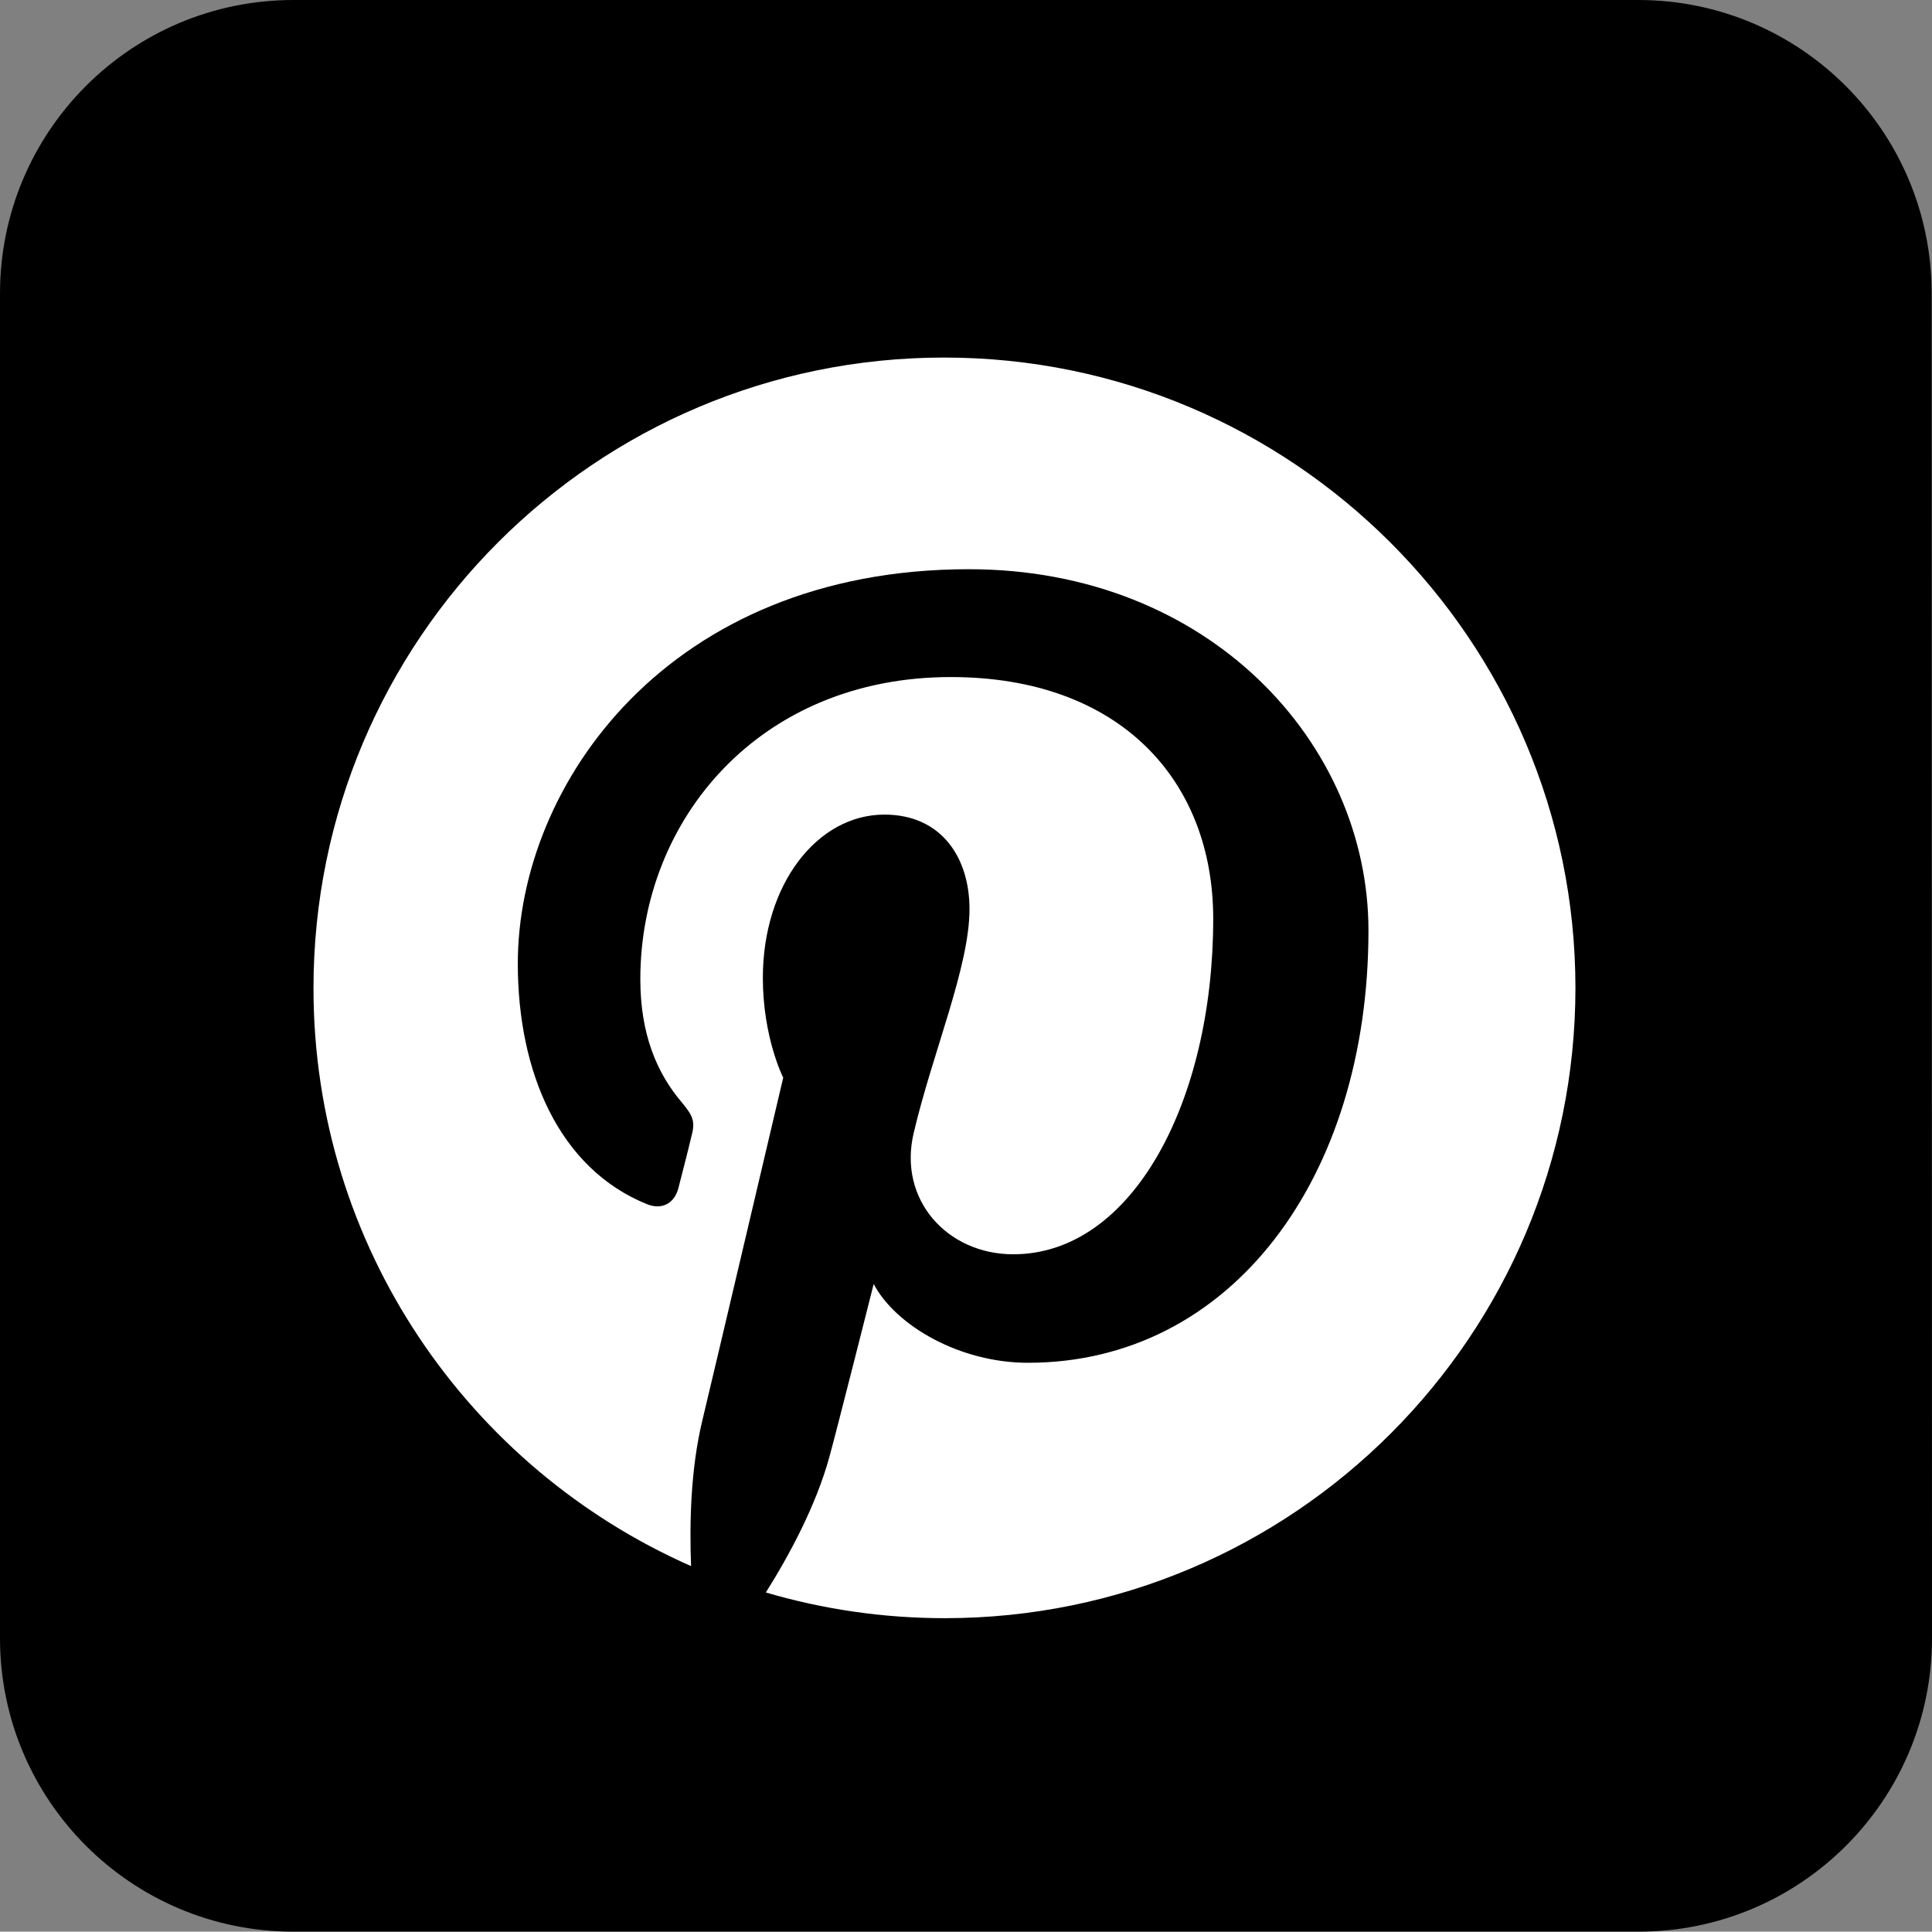
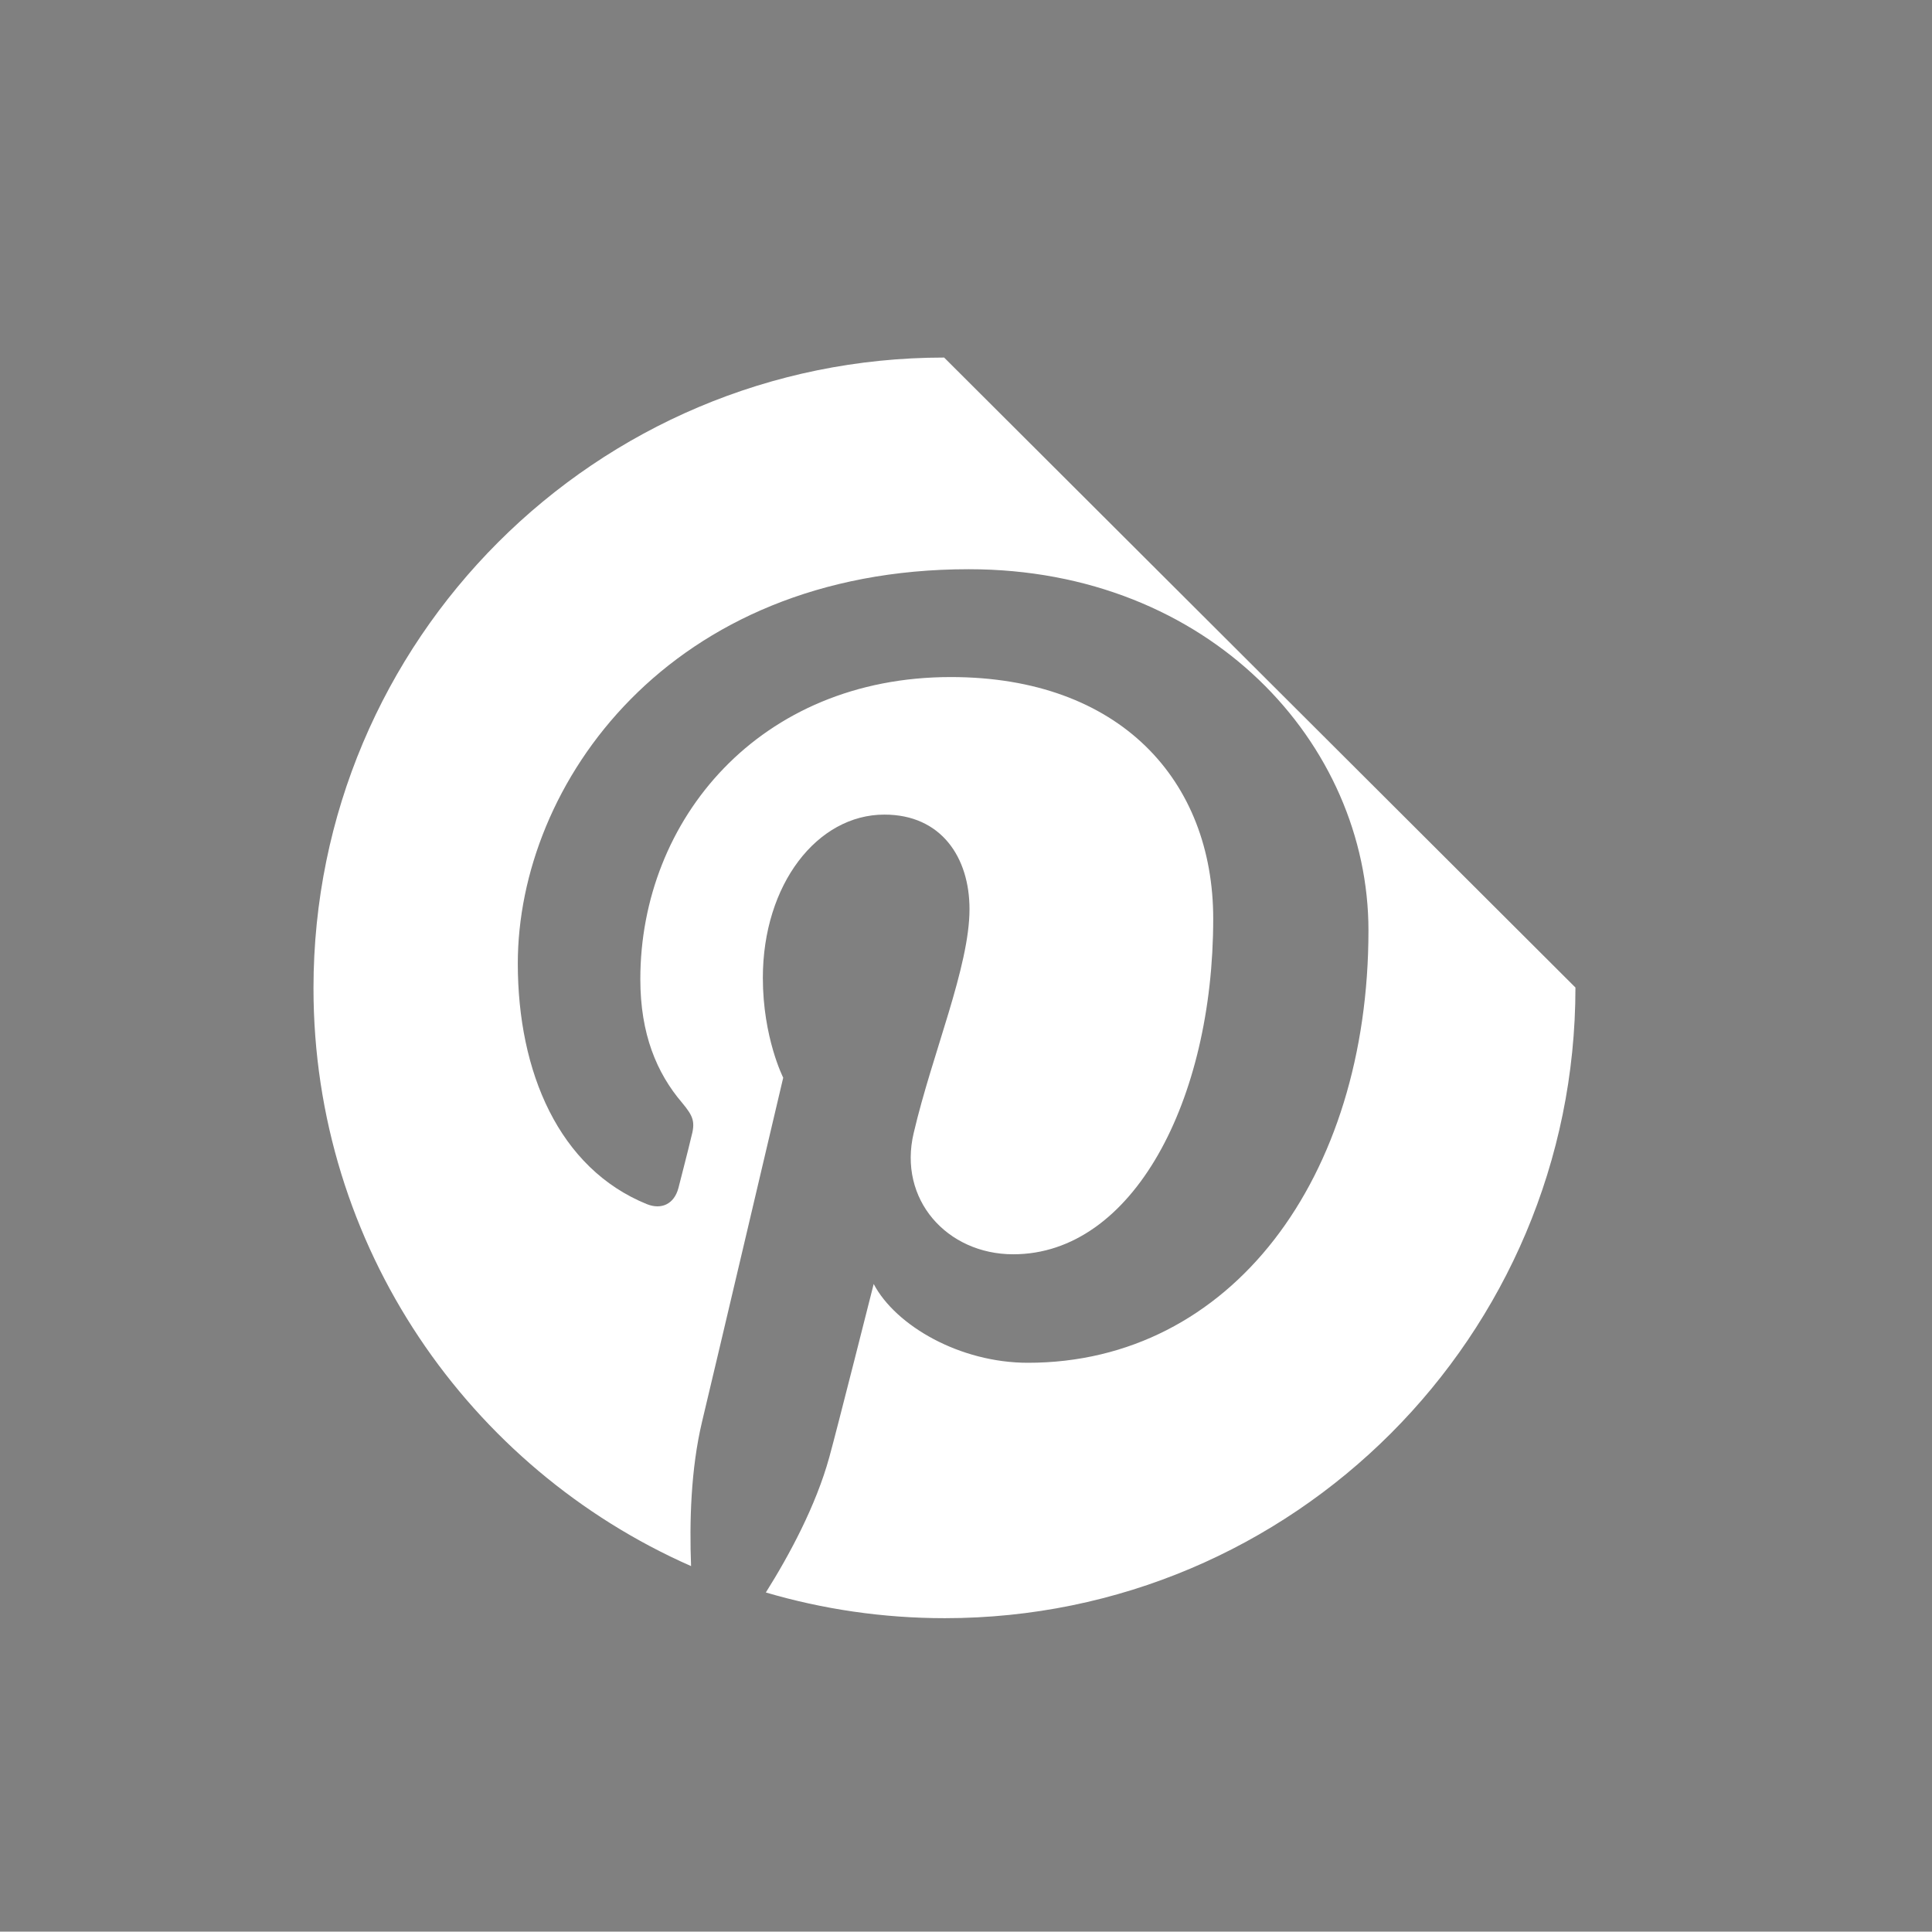
<svg xmlns="http://www.w3.org/2000/svg" fill="#000000" height="578.6" preserveAspectRatio="xMidYMid meet" version="1" viewBox="131.8 6.7 578.7 578.6" width="578.7" zoomAndPan="magnify">
  <rect x="131.8" y="6.7" width="578.7" height="578.6" fill="#808080" stroke="none" />
  <g id="change1_1">
-     <path d="M710.5,497.4c0,48.6-39.4,87.9-87.9,87.9H219.7c-48.6,0-87.9-39.4-87.9-87.9V94.6 c0-48.5,39.3-87.9,87.9-87.9h402.8c48.6,0,87.9,39.4,87.9,87.9L710.5,497.4L710.5,497.4z" fill="#000000" />
-   </g>
+     </g>
  <g id="change2_1">
-     <path d="M414.6,113.8c-104.4,0-188.9,84.6-188.9,188.9c0,77.4,46.6,143.8,113.1,173.1c-0.5-13.2-0.1-29,3.3-43.3 c3.7-15.4,24.3-103,24.3-103s-6.1-12-6.1-29.9c0-28,16.3-48.9,36.4-48.9c17.1,0,25.5,12.9,25.5,28.3c0,17.3-11.1,43.1-16.7,67 c-4.8,20,10,36.4,29.8,36.4c35.8,0,59.9-46,59.9-100.5c0-41.4-27.9-72.4-78.6-72.4c-57.3,0-93,42.7-93,90.5c0,16.4,4.9,28.1,12.5,37 c3.5,4.2,4,5.8,2.7,10.5c-0.8,3.5-3,11.9-3.8,15.1c-1.3,4.8-5.1,6.5-9.4,4.8c-26.4-10.7-38.7-39.6-38.7-72.1 c0-53.7,45.2-118.1,135.1-118.1c72.1,0,119.7,52.3,119.7,108.2c0,74.2-41.2,129.5-102,129.5c-20.4,0-39.6-11.1-46.2-23.6 c0,0-11,43.6-13.3,51.9c-4,14.5-11.9,29.2-19,40.5c17,5,35,7.7,53.6,7.7c104.4,0,188.9-84.6,188.9-188.9 C603.6,198.5,518.9,113.8,414.6,113.8z" fill="#ffffff" />
+     <path d="M414.6,113.8c-104.4,0-188.9,84.6-188.9,188.9c0,77.4,46.6,143.8,113.1,173.1c-0.5-13.2-0.1-29,3.3-43.3 c3.7-15.4,24.3-103,24.3-103s-6.1-12-6.1-29.9c0-28,16.3-48.9,36.4-48.9c17.1,0,25.5,12.9,25.5,28.3c0,17.3-11.1,43.1-16.7,67 c-4.8,20,10,36.4,29.8,36.4c35.8,0,59.9-46,59.9-100.5c0-41.4-27.9-72.4-78.6-72.4c-57.3,0-93,42.7-93,90.5c0,16.4,4.9,28.1,12.5,37 c3.5,4.2,4,5.8,2.7,10.5c-0.8,3.5-3,11.9-3.8,15.1c-1.3,4.8-5.1,6.5-9.4,4.8c-26.4-10.7-38.7-39.6-38.7-72.1 c0-53.7,45.2-118.1,135.1-118.1c72.1,0,119.7,52.3,119.7,108.2c0,74.2-41.2,129.5-102,129.5c-20.4,0-39.6-11.1-46.2-23.6 c0,0-11,43.6-13.3,51.9c-4,14.5-11.9,29.2-19,40.5c17,5,35,7.7,53.6,7.7c104.4,0,188.9-84.6,188.9-188.9 z" fill="#ffffff" />
  </g>
</svg>